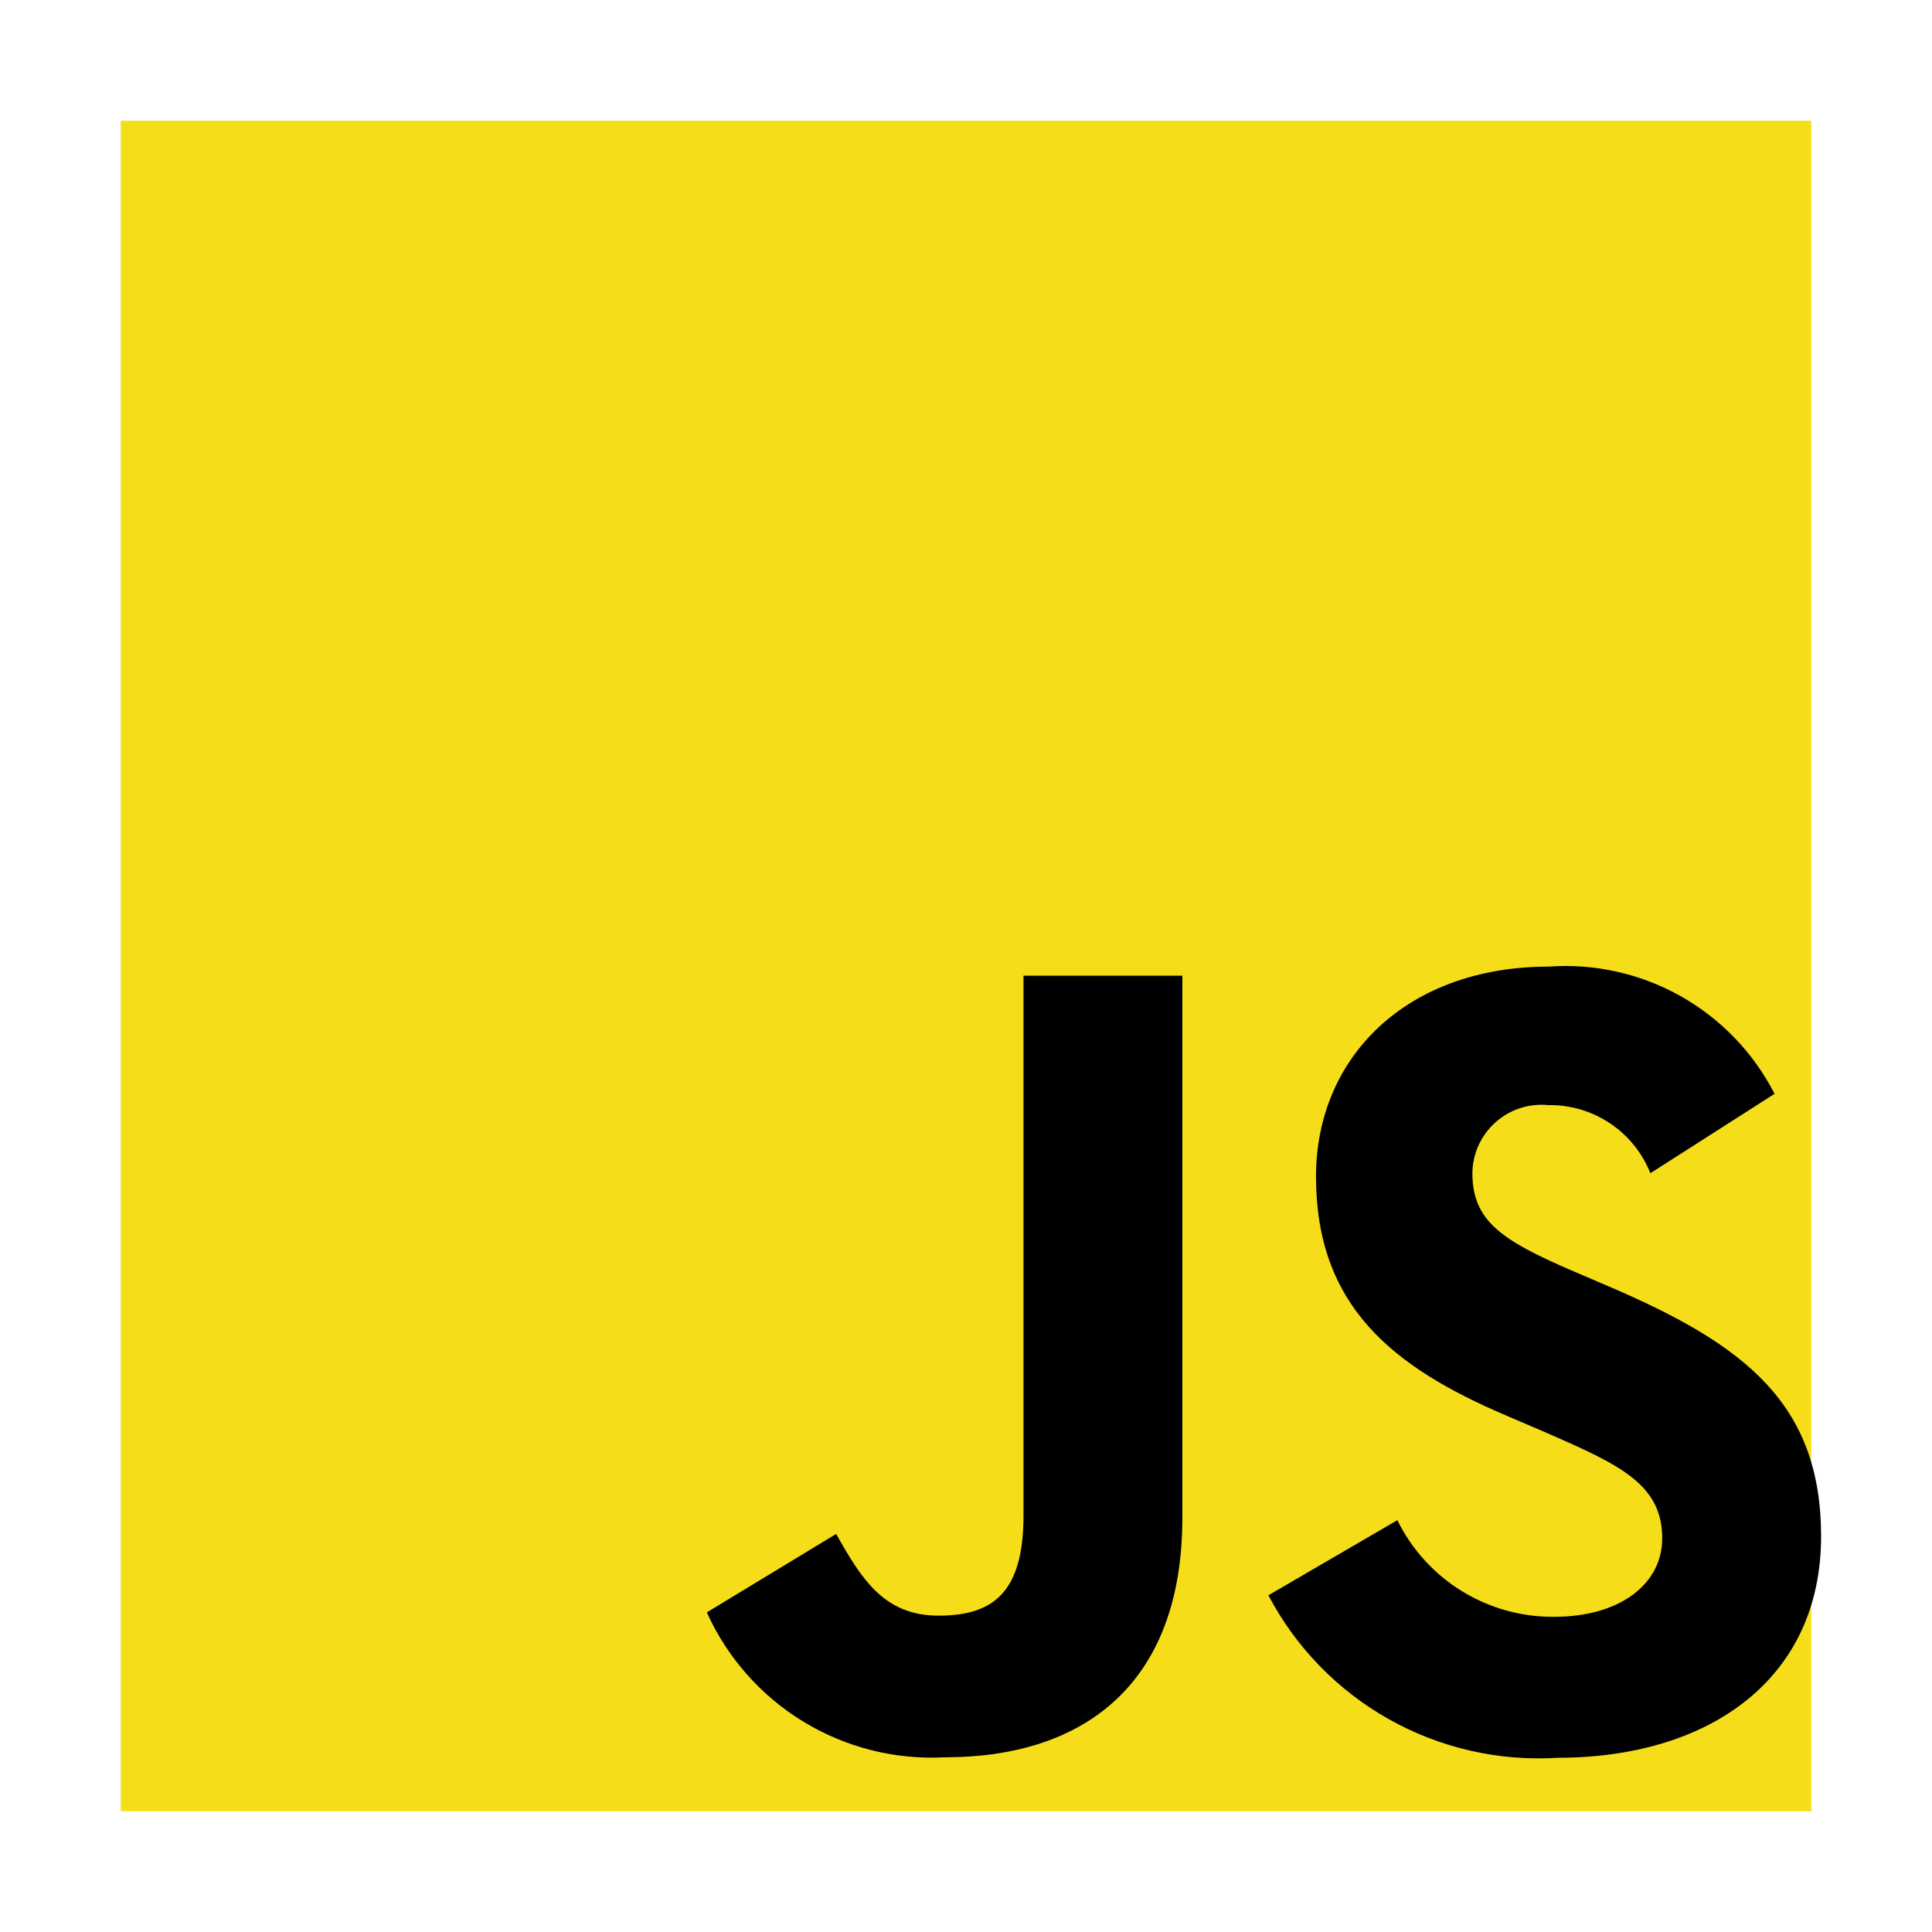
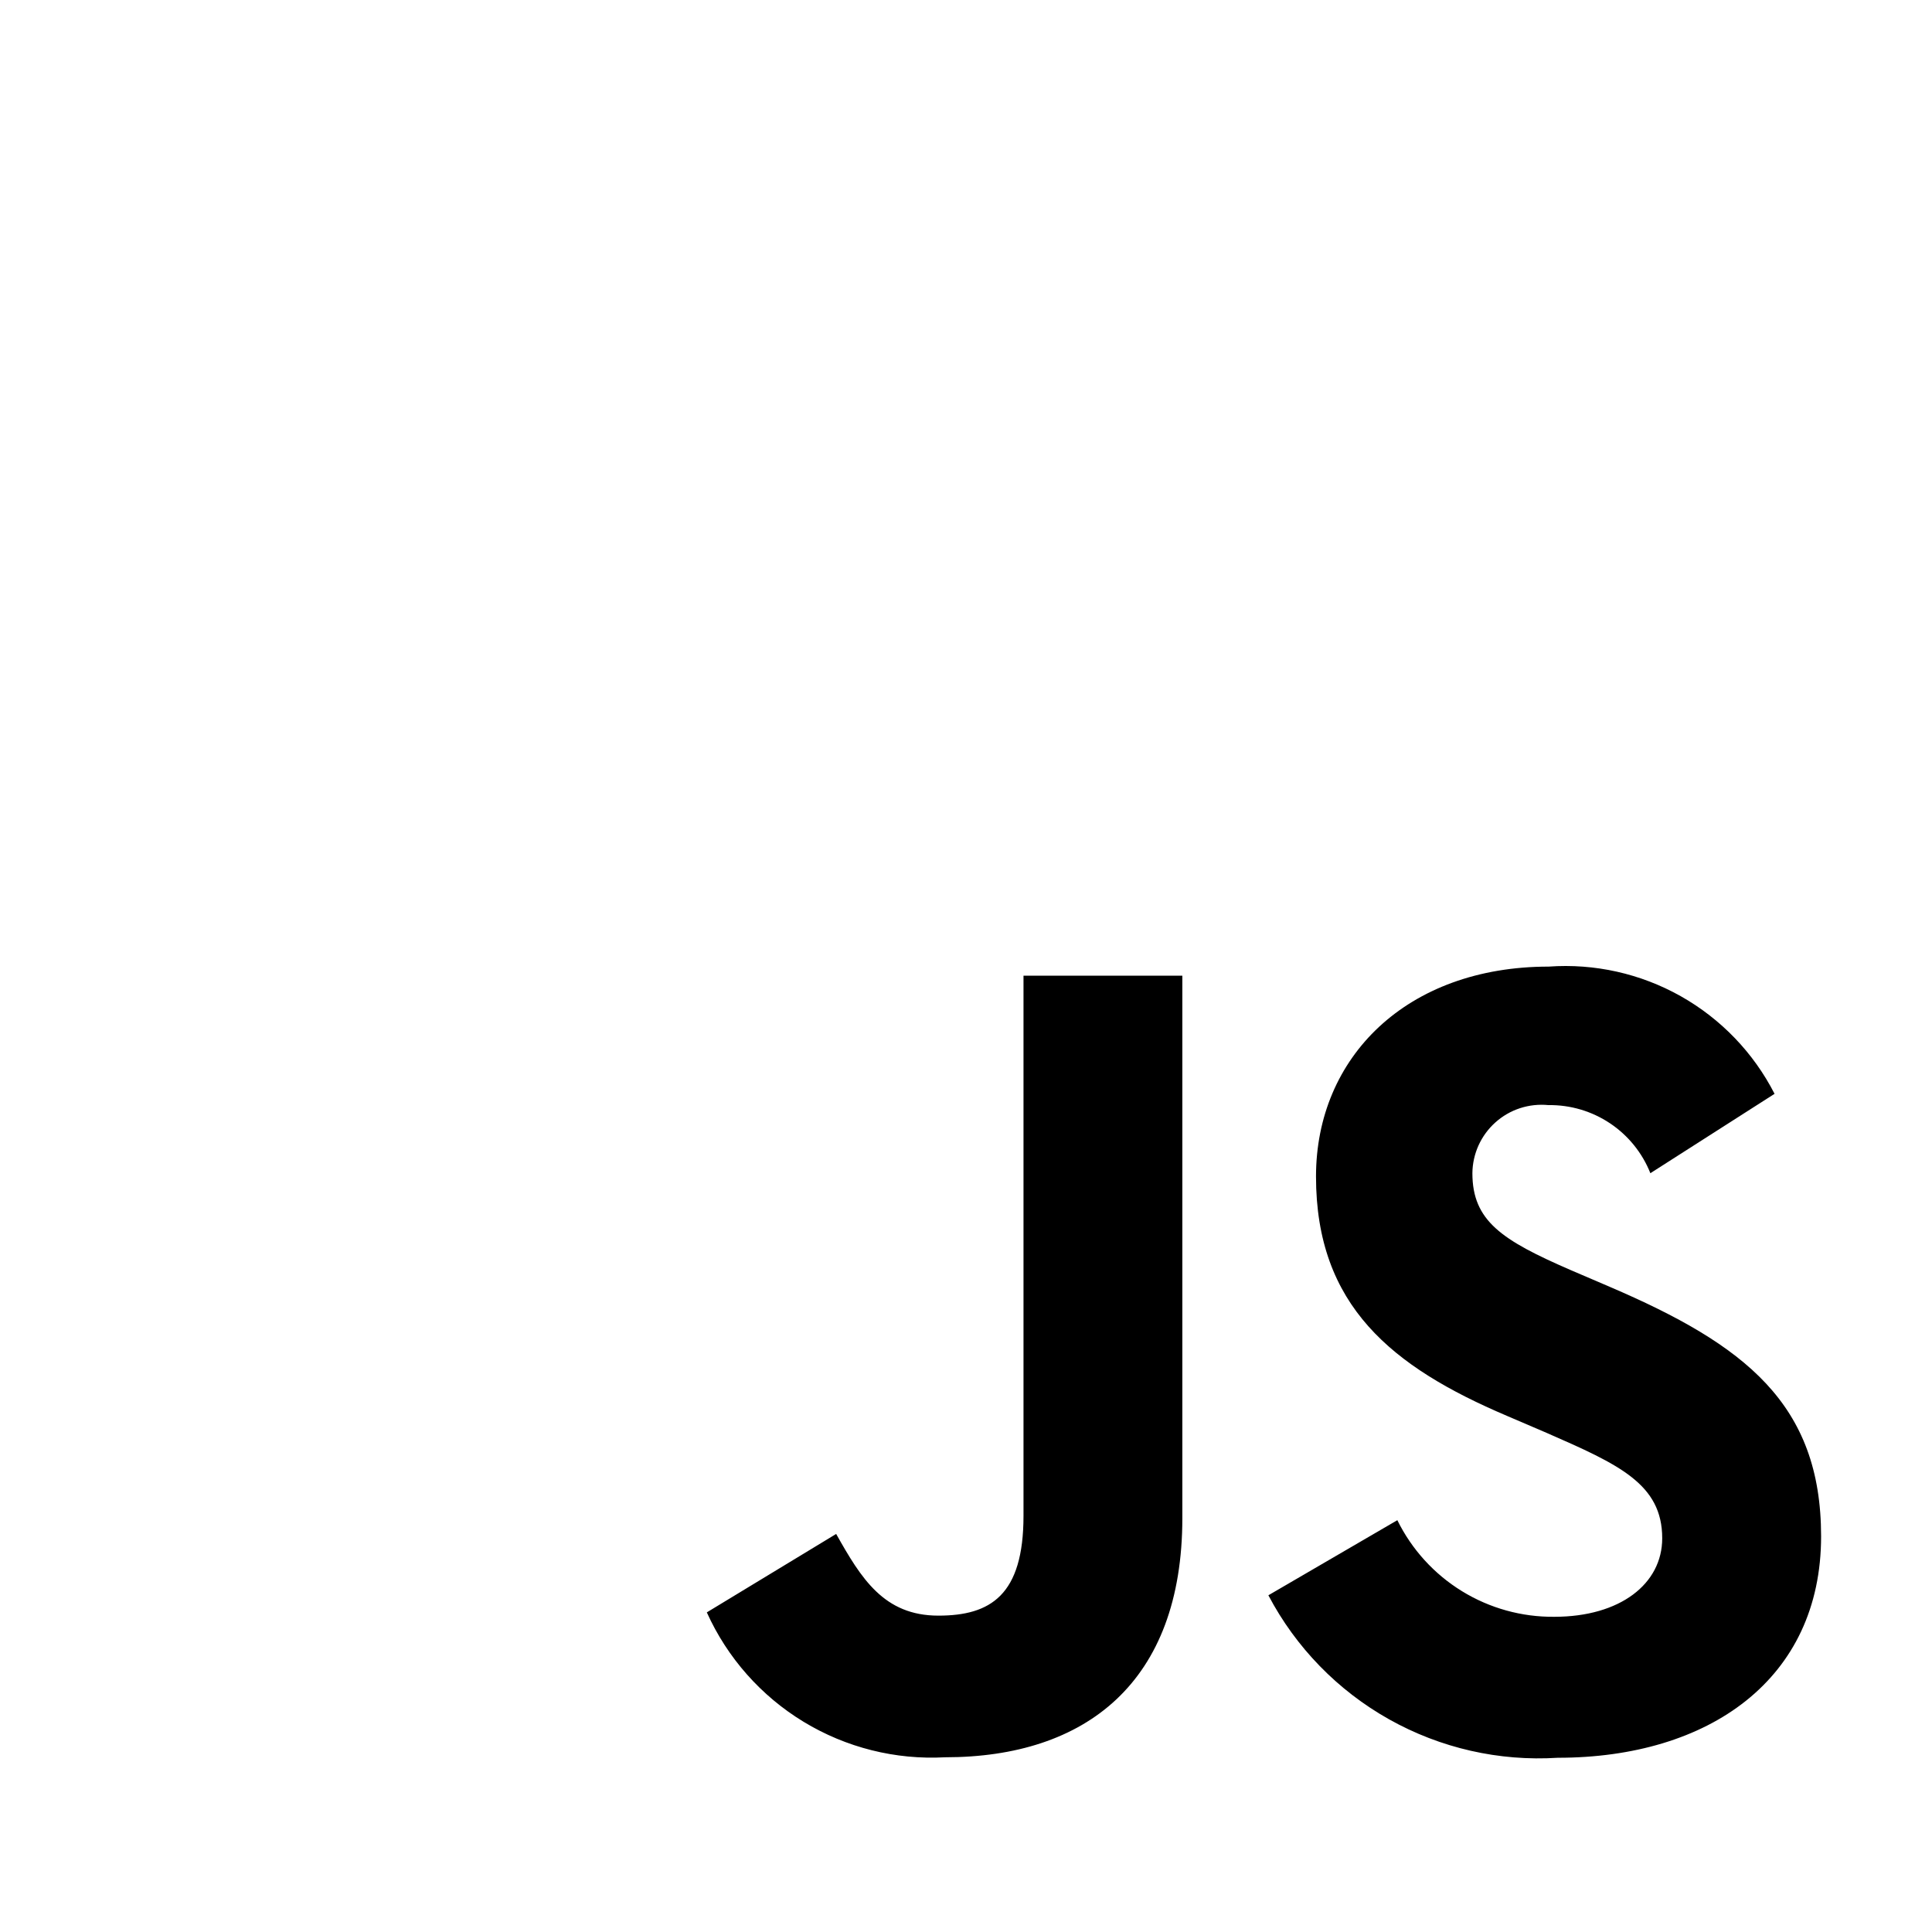
<svg xmlns="http://www.w3.org/2000/svg" width="92" height="92" viewBox="0 0 92 92" fill="none">
-   <path d="M5.75 5.75H86.25V86.25H5.75V5.75Z" fill="#F5DE19" />
  <path d="M66.54 72.39C67.226 73.783 68.291 74.954 69.614 75.768C70.936 76.582 72.462 77.005 74.015 76.99C77.149 76.99 79.153 75.423 79.153 73.252C79.153 70.665 77.094 69.739 73.644 68.23L71.752 67.419C66.29 65.093 62.667 62.181 62.667 56.023C62.667 50.35 66.98 46.029 73.745 46.029C75.934 45.871 78.123 46.361 80.036 47.438C81.949 48.516 83.502 50.132 84.503 52.087L78.589 55.867C78.204 54.898 77.533 54.069 76.666 53.49C75.799 52.911 74.776 52.609 73.733 52.624C73.278 52.579 72.819 52.629 72.384 52.77C71.949 52.912 71.549 53.143 71.209 53.448C70.868 53.753 70.595 54.126 70.406 54.542C70.218 54.959 70.118 55.41 70.114 55.867C70.114 58.136 71.519 59.056 74.765 60.467L76.657 61.278C83.085 64.035 86.719 66.844 86.719 73.16C86.719 79.971 81.369 83.703 74.184 83.703C71.385 83.881 68.594 83.246 66.148 81.873C63.702 80.5 61.705 78.449 60.399 75.966L66.54 72.39ZM39.817 73.045C41.004 75.153 42.085 76.935 44.684 76.935C47.168 76.935 48.738 75.963 48.738 72.183V46.46H56.302V72.284C56.302 80.115 51.702 83.68 45.006 83.68C42.639 83.809 40.289 83.22 38.263 81.988C36.238 80.757 34.633 78.941 33.658 76.78L39.817 73.045Z" fill="black" />
</svg>